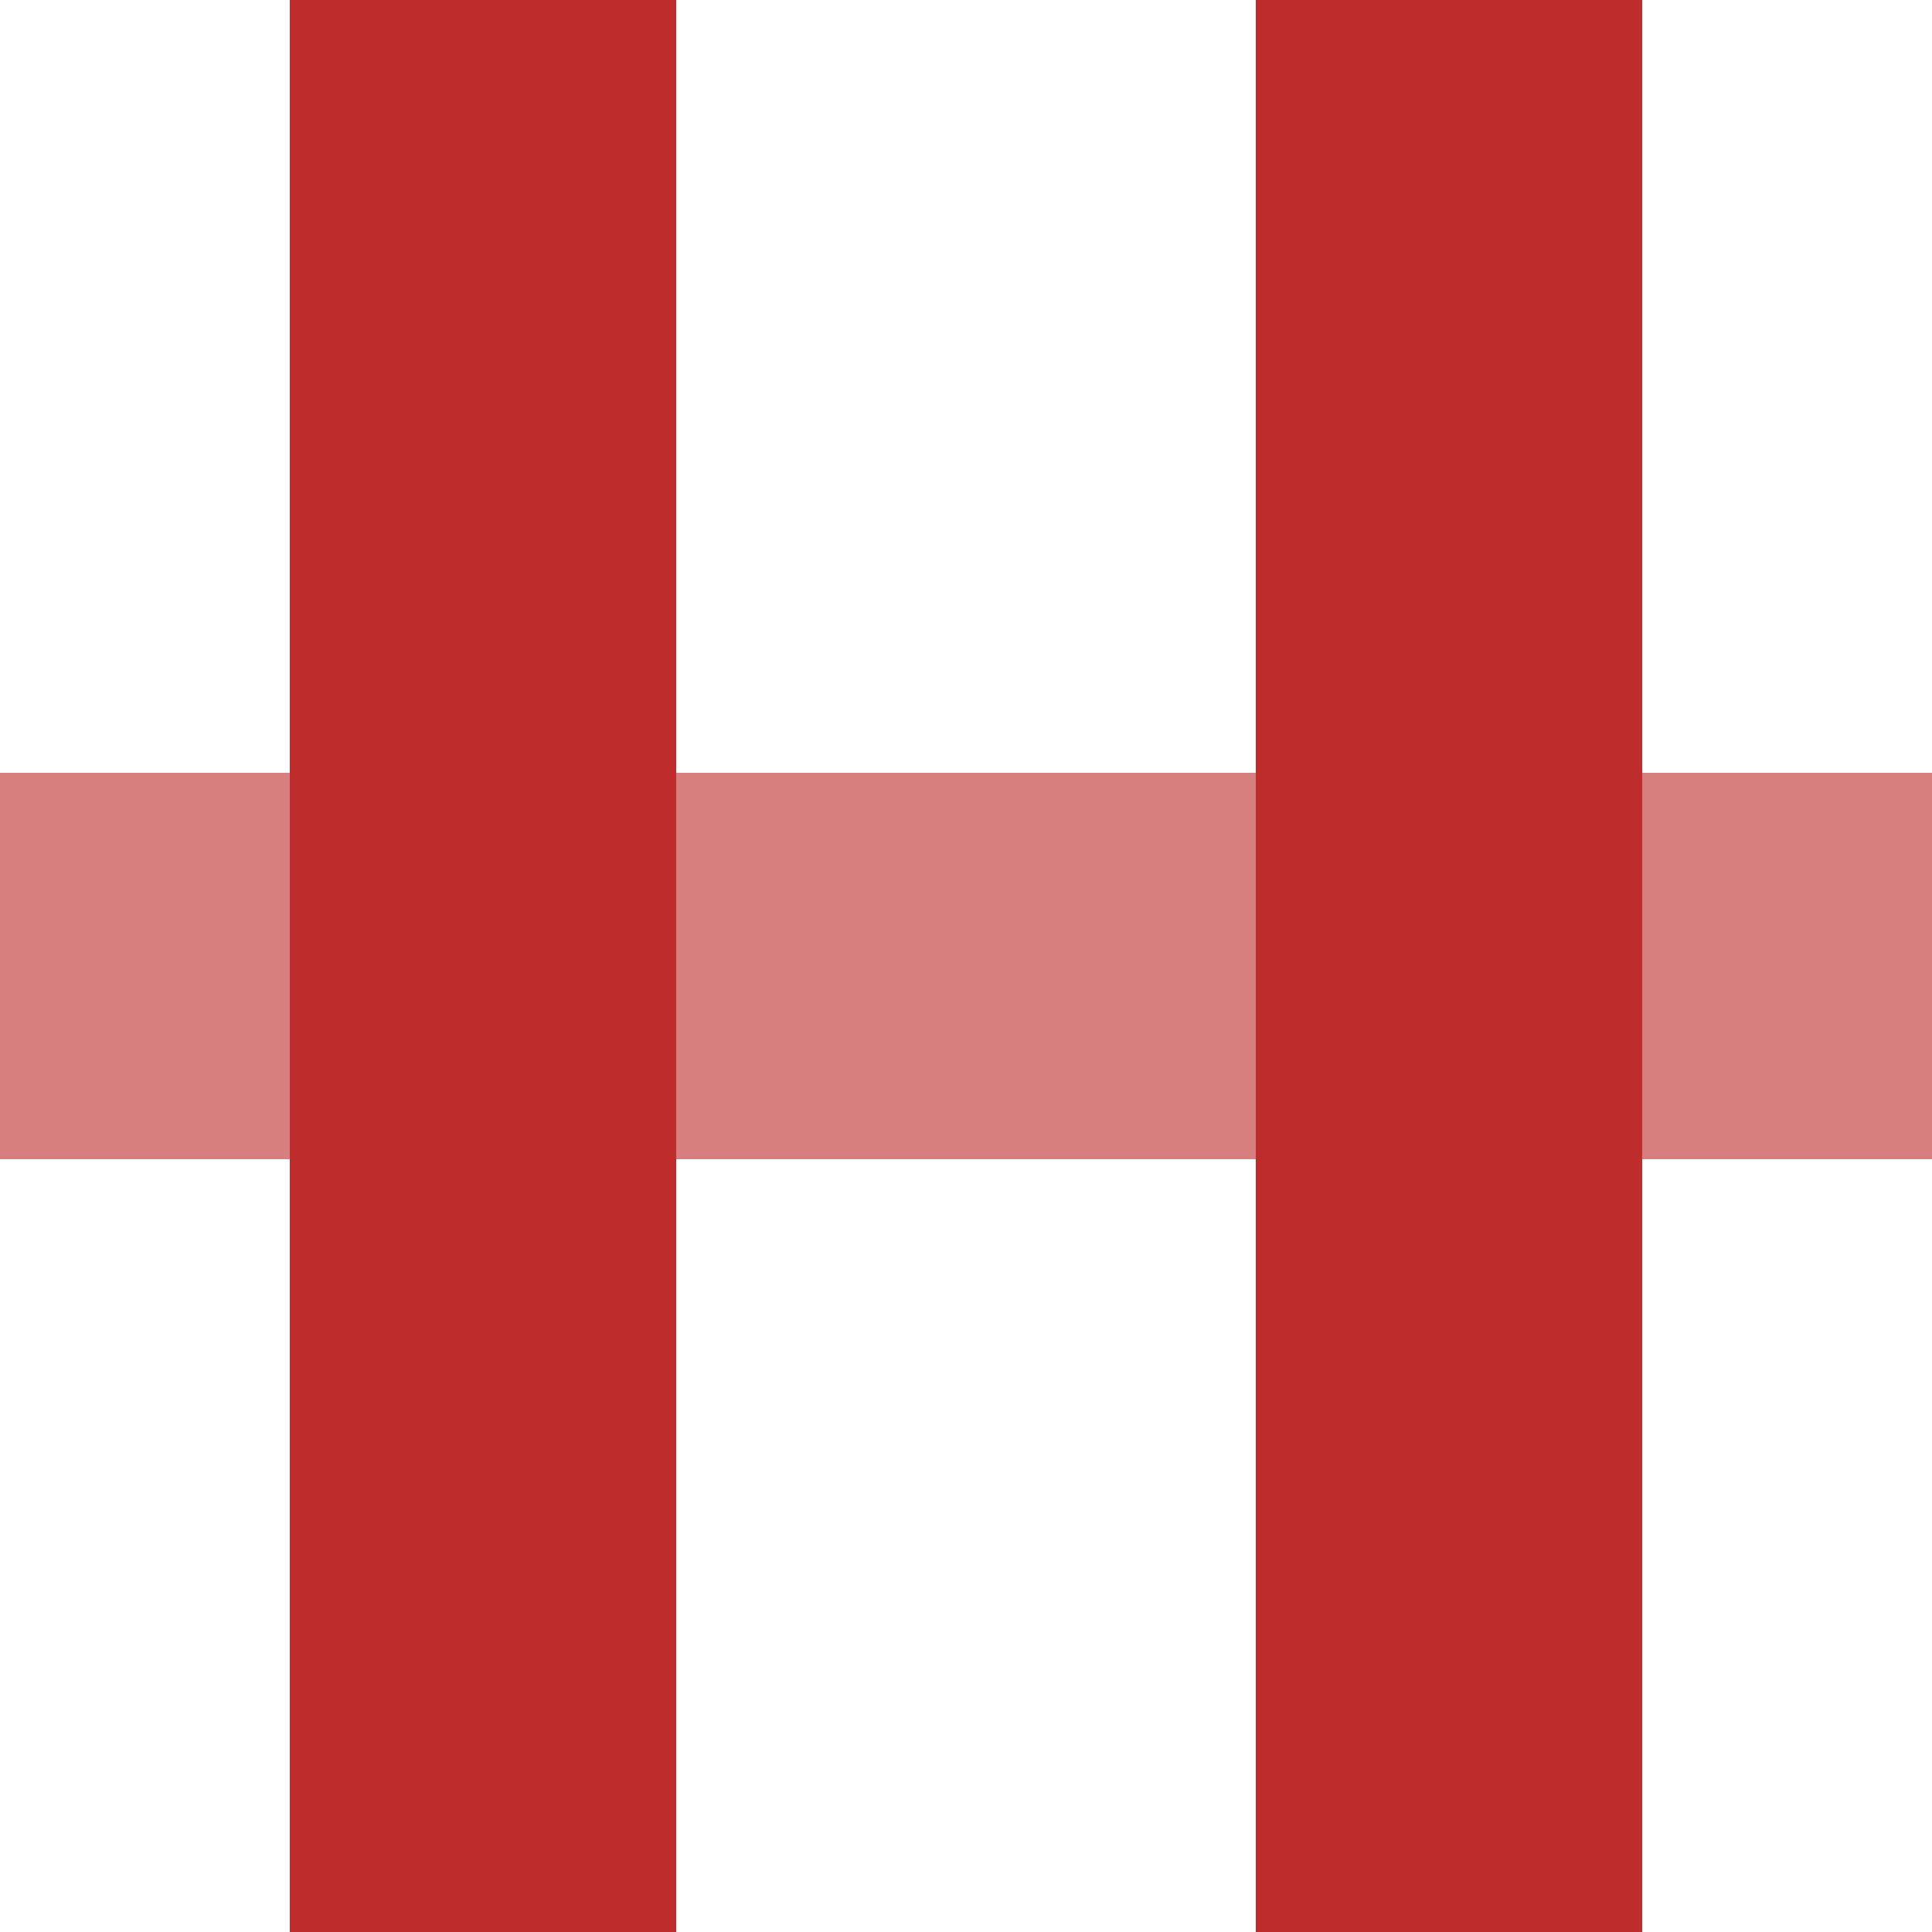
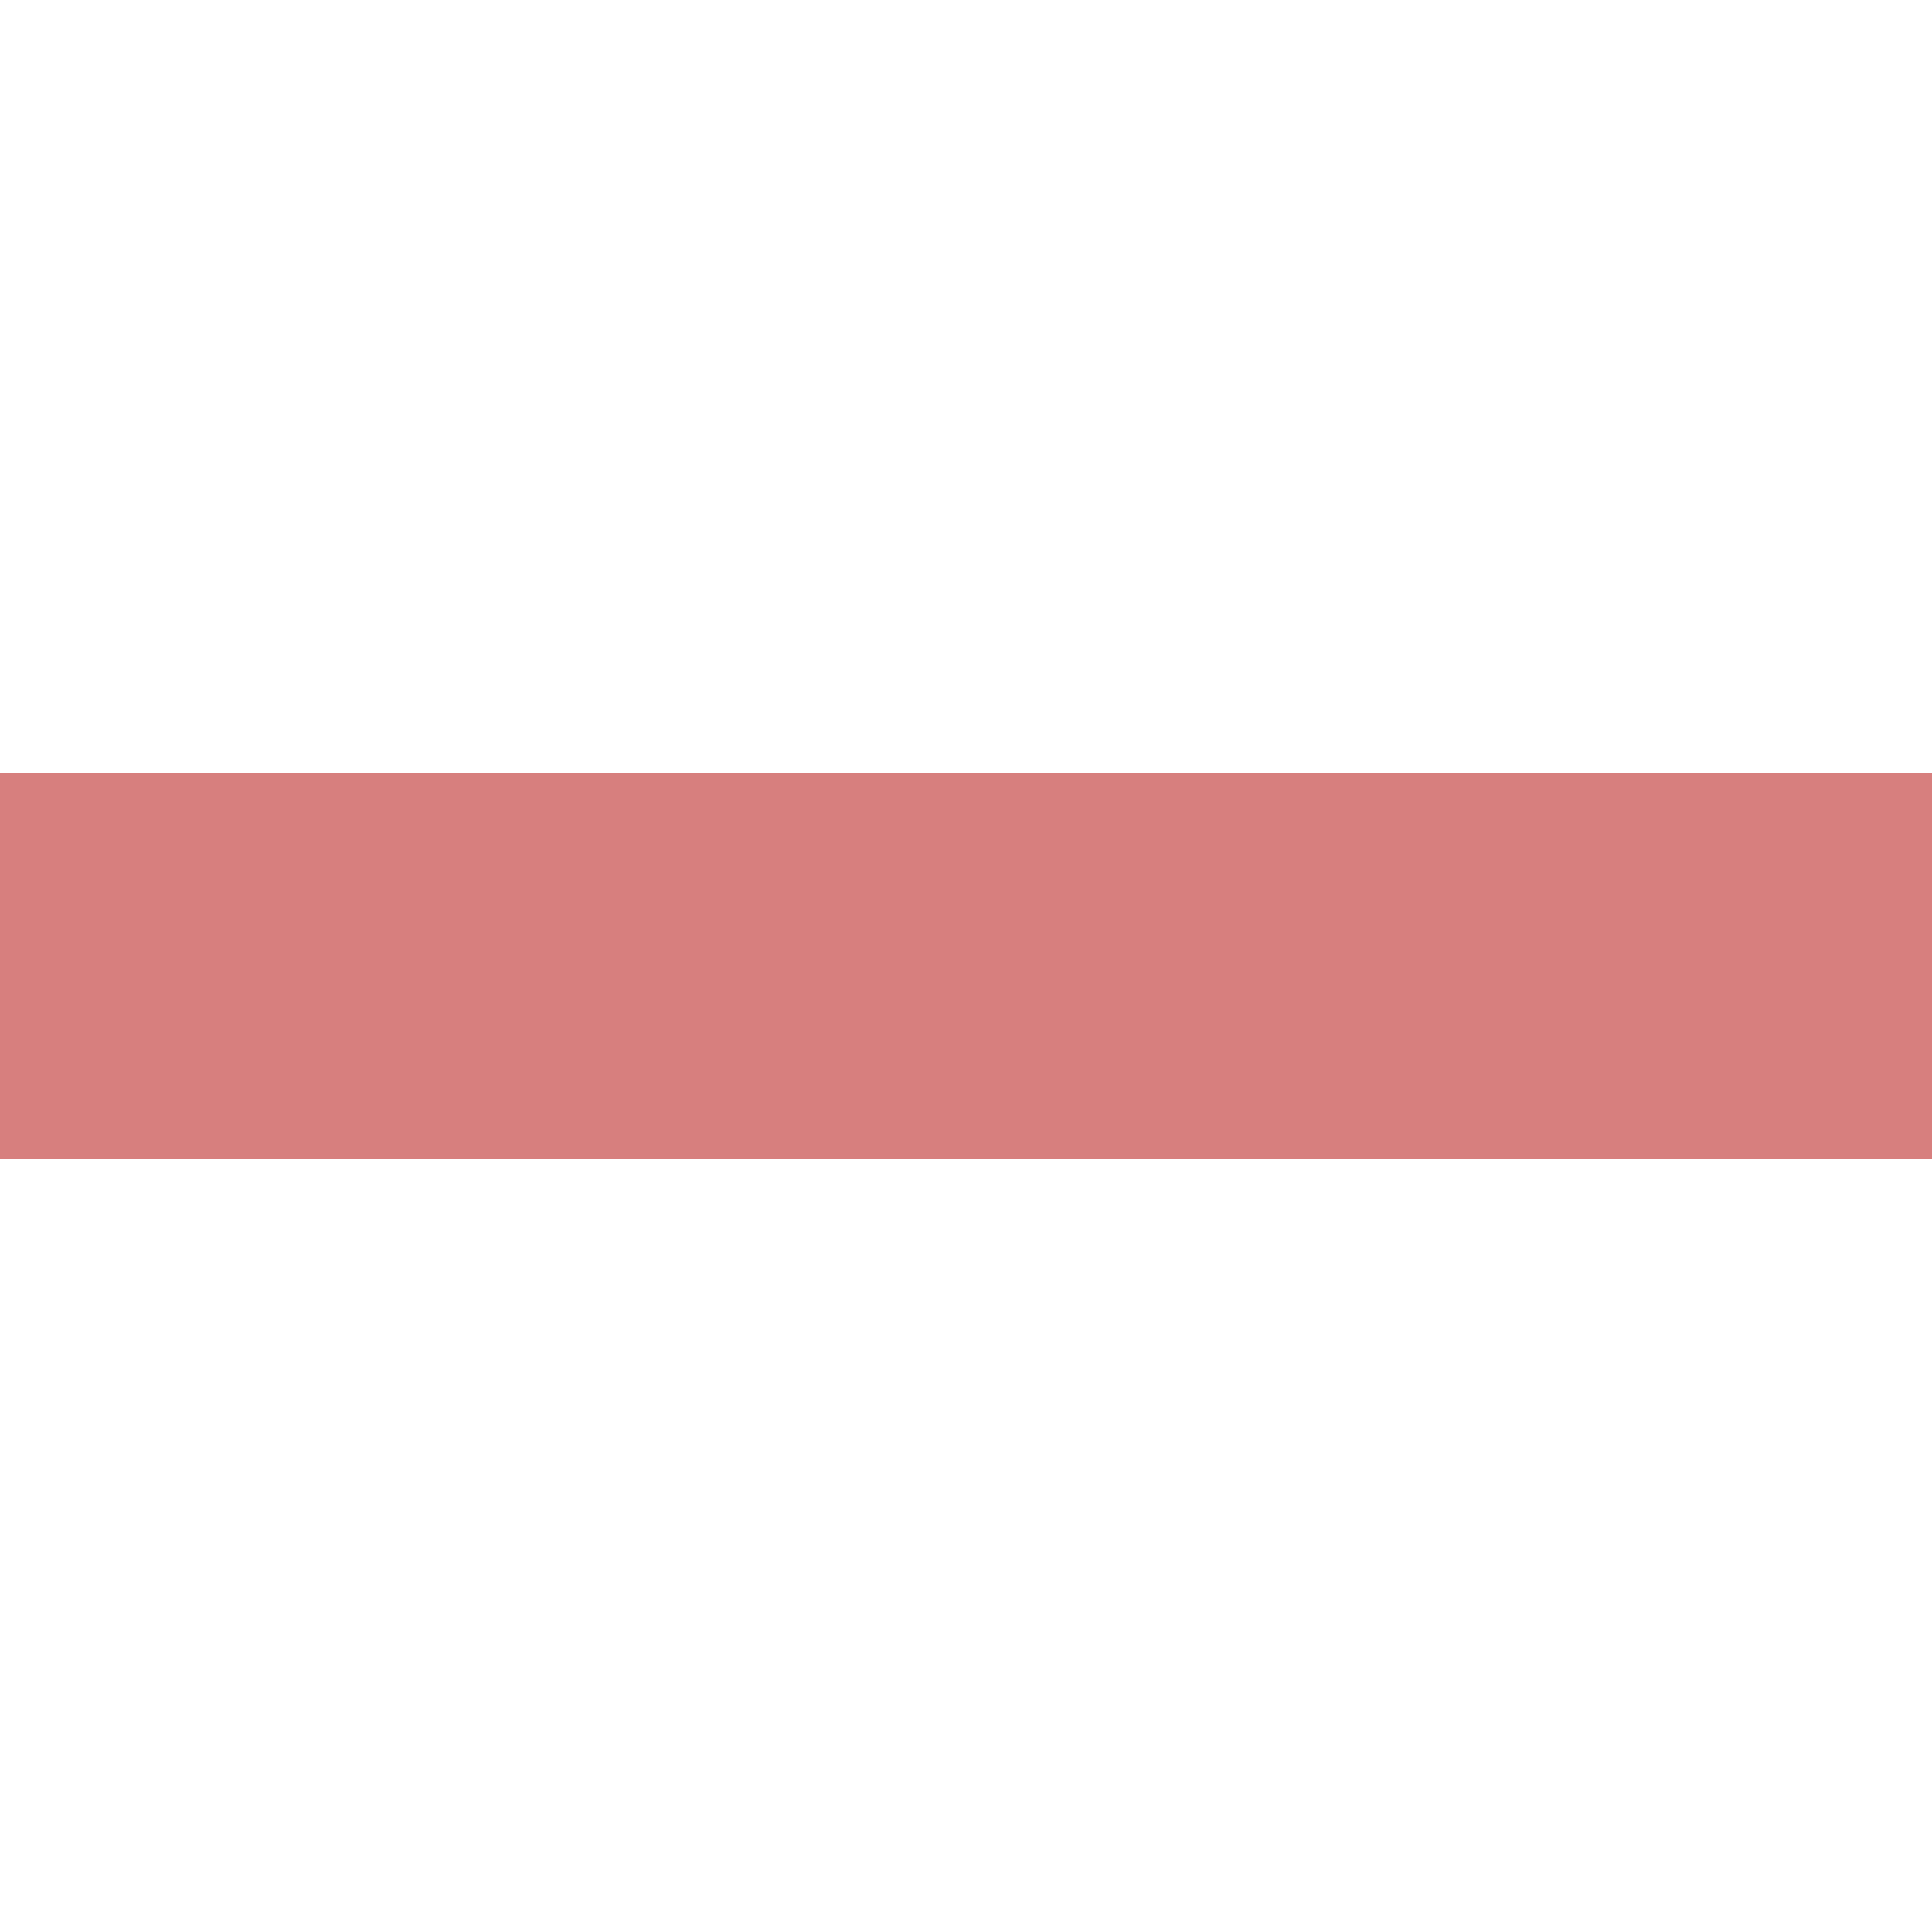
<svg xmlns="http://www.w3.org/2000/svg" width="500" height="500">
  <title>evKRZ</title>
  <g stroke-width="100">
    <path stroke="#D77F7E" d="M 0,250 H 500" />
-     <path stroke="#BE2D2C" d="M 125,0 V 500 m 250,0 V 0" />
  </g>
</svg>